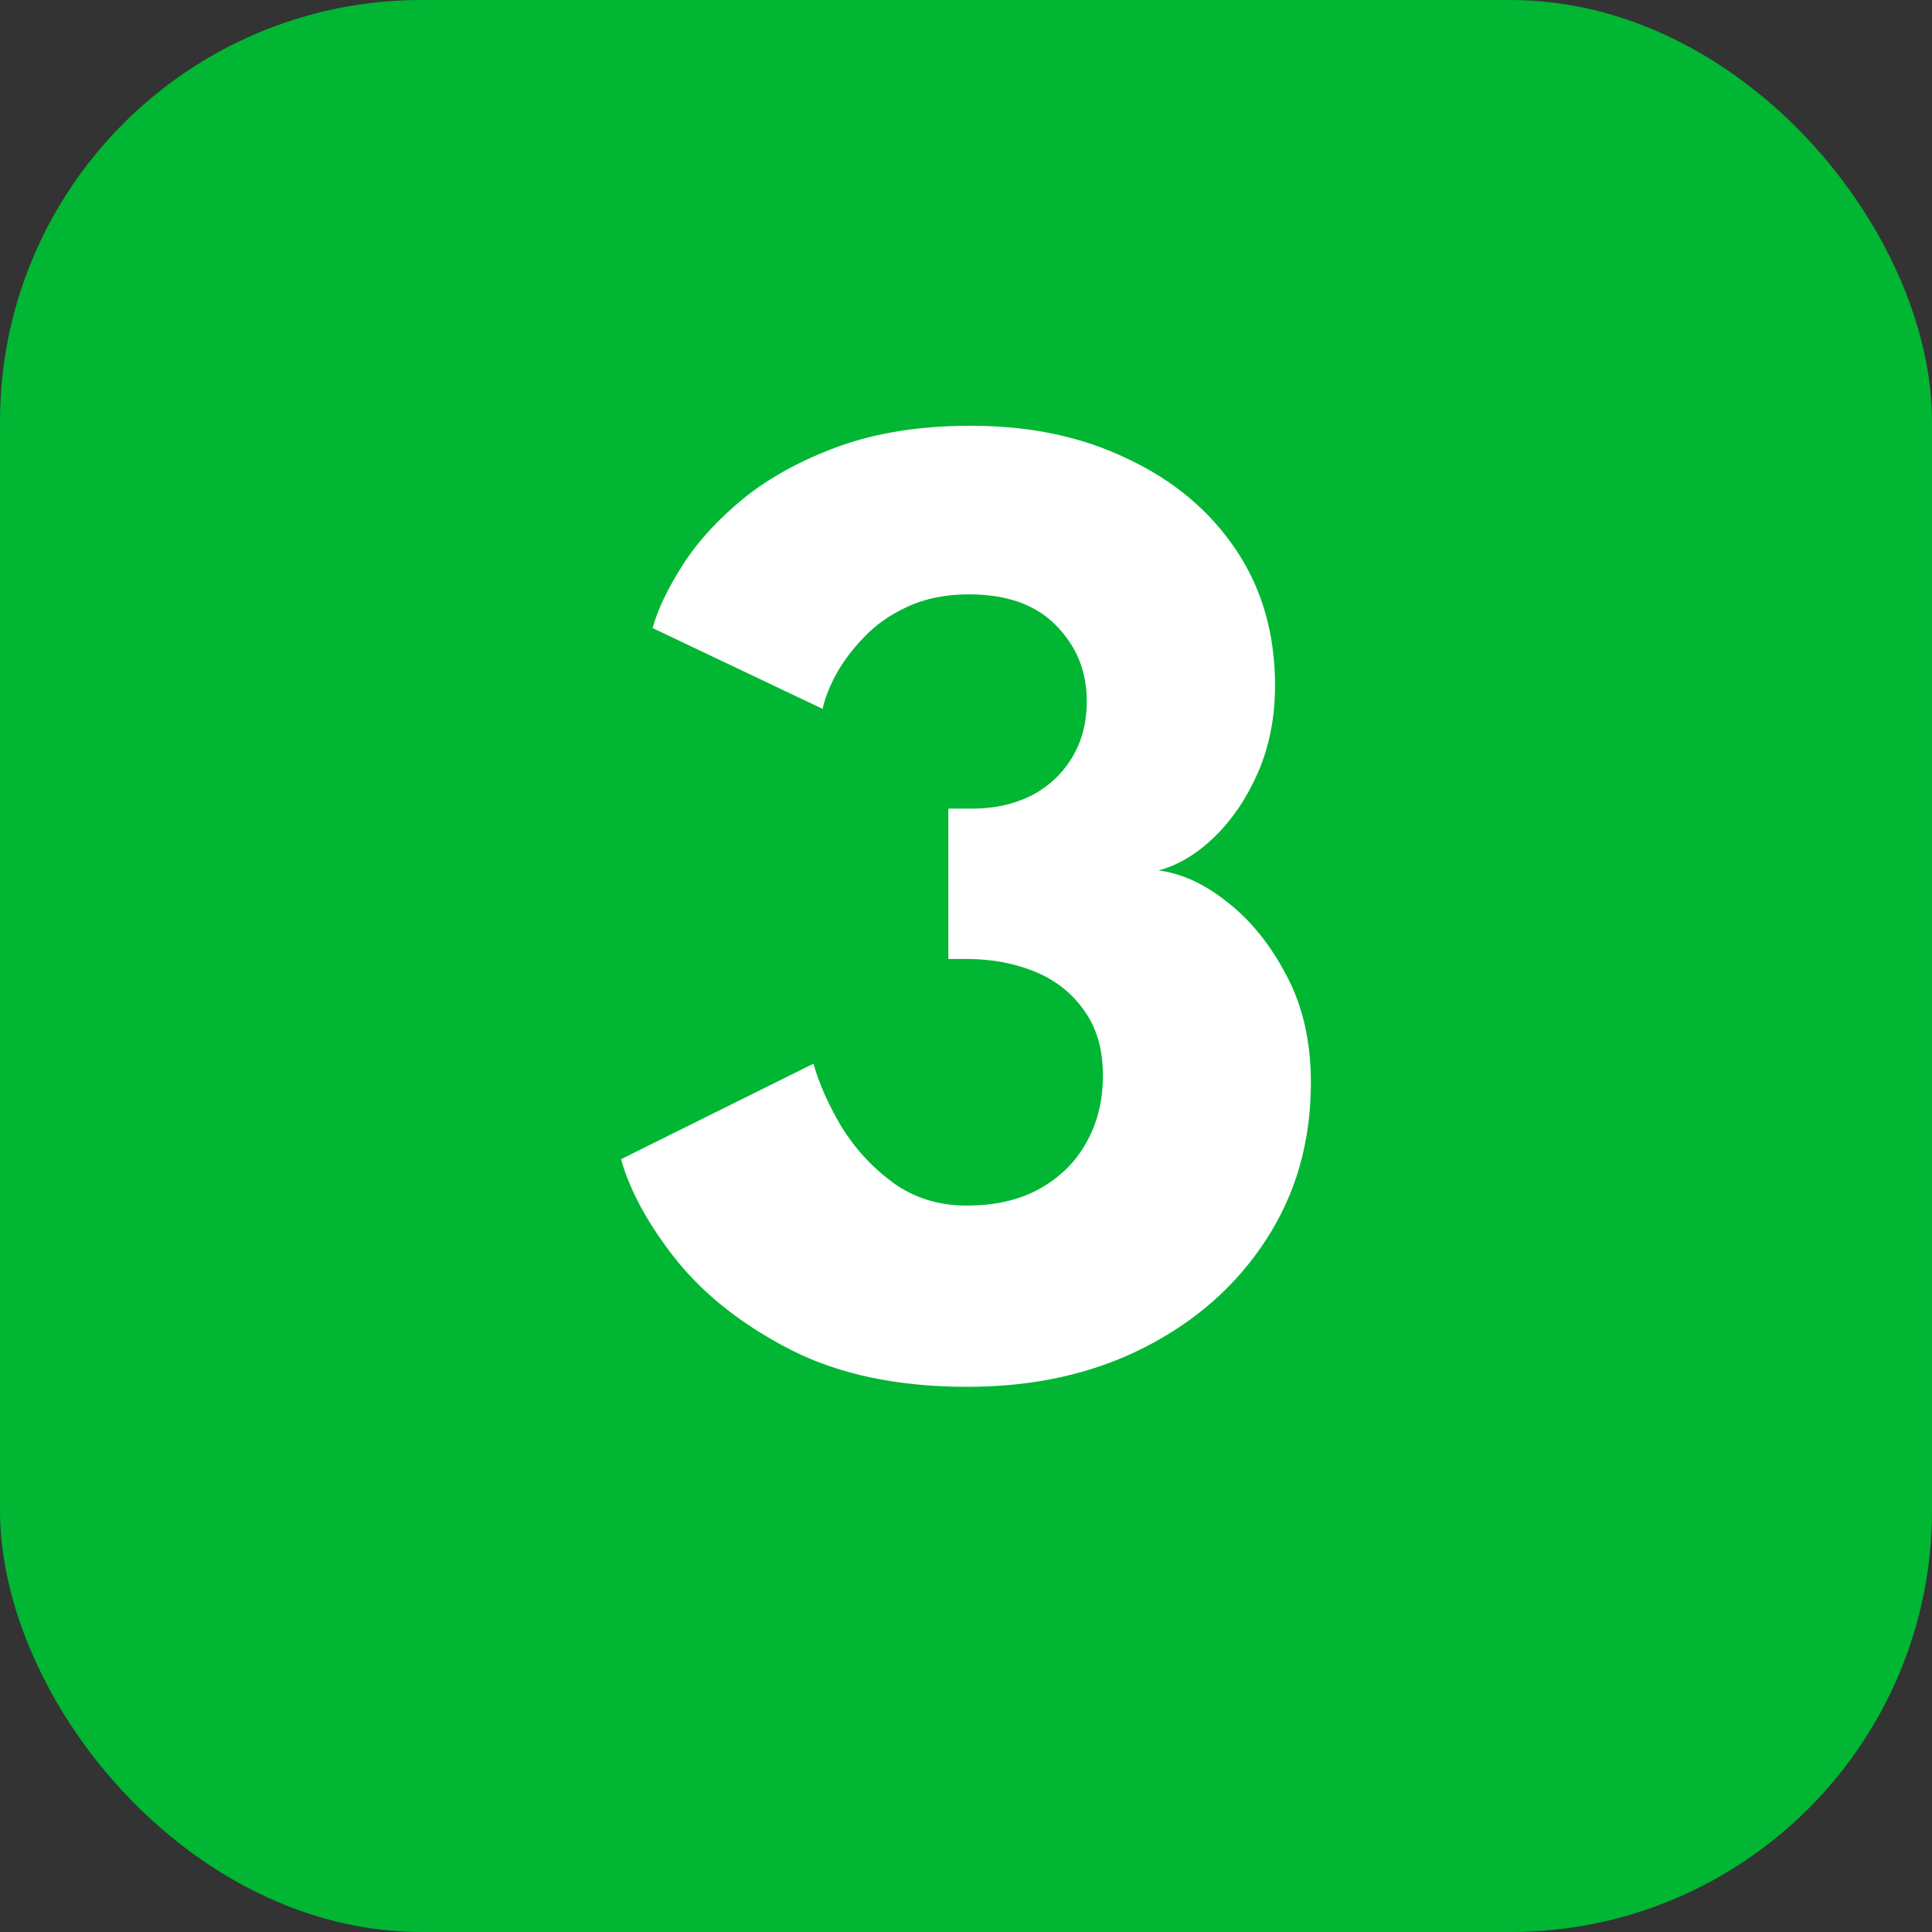
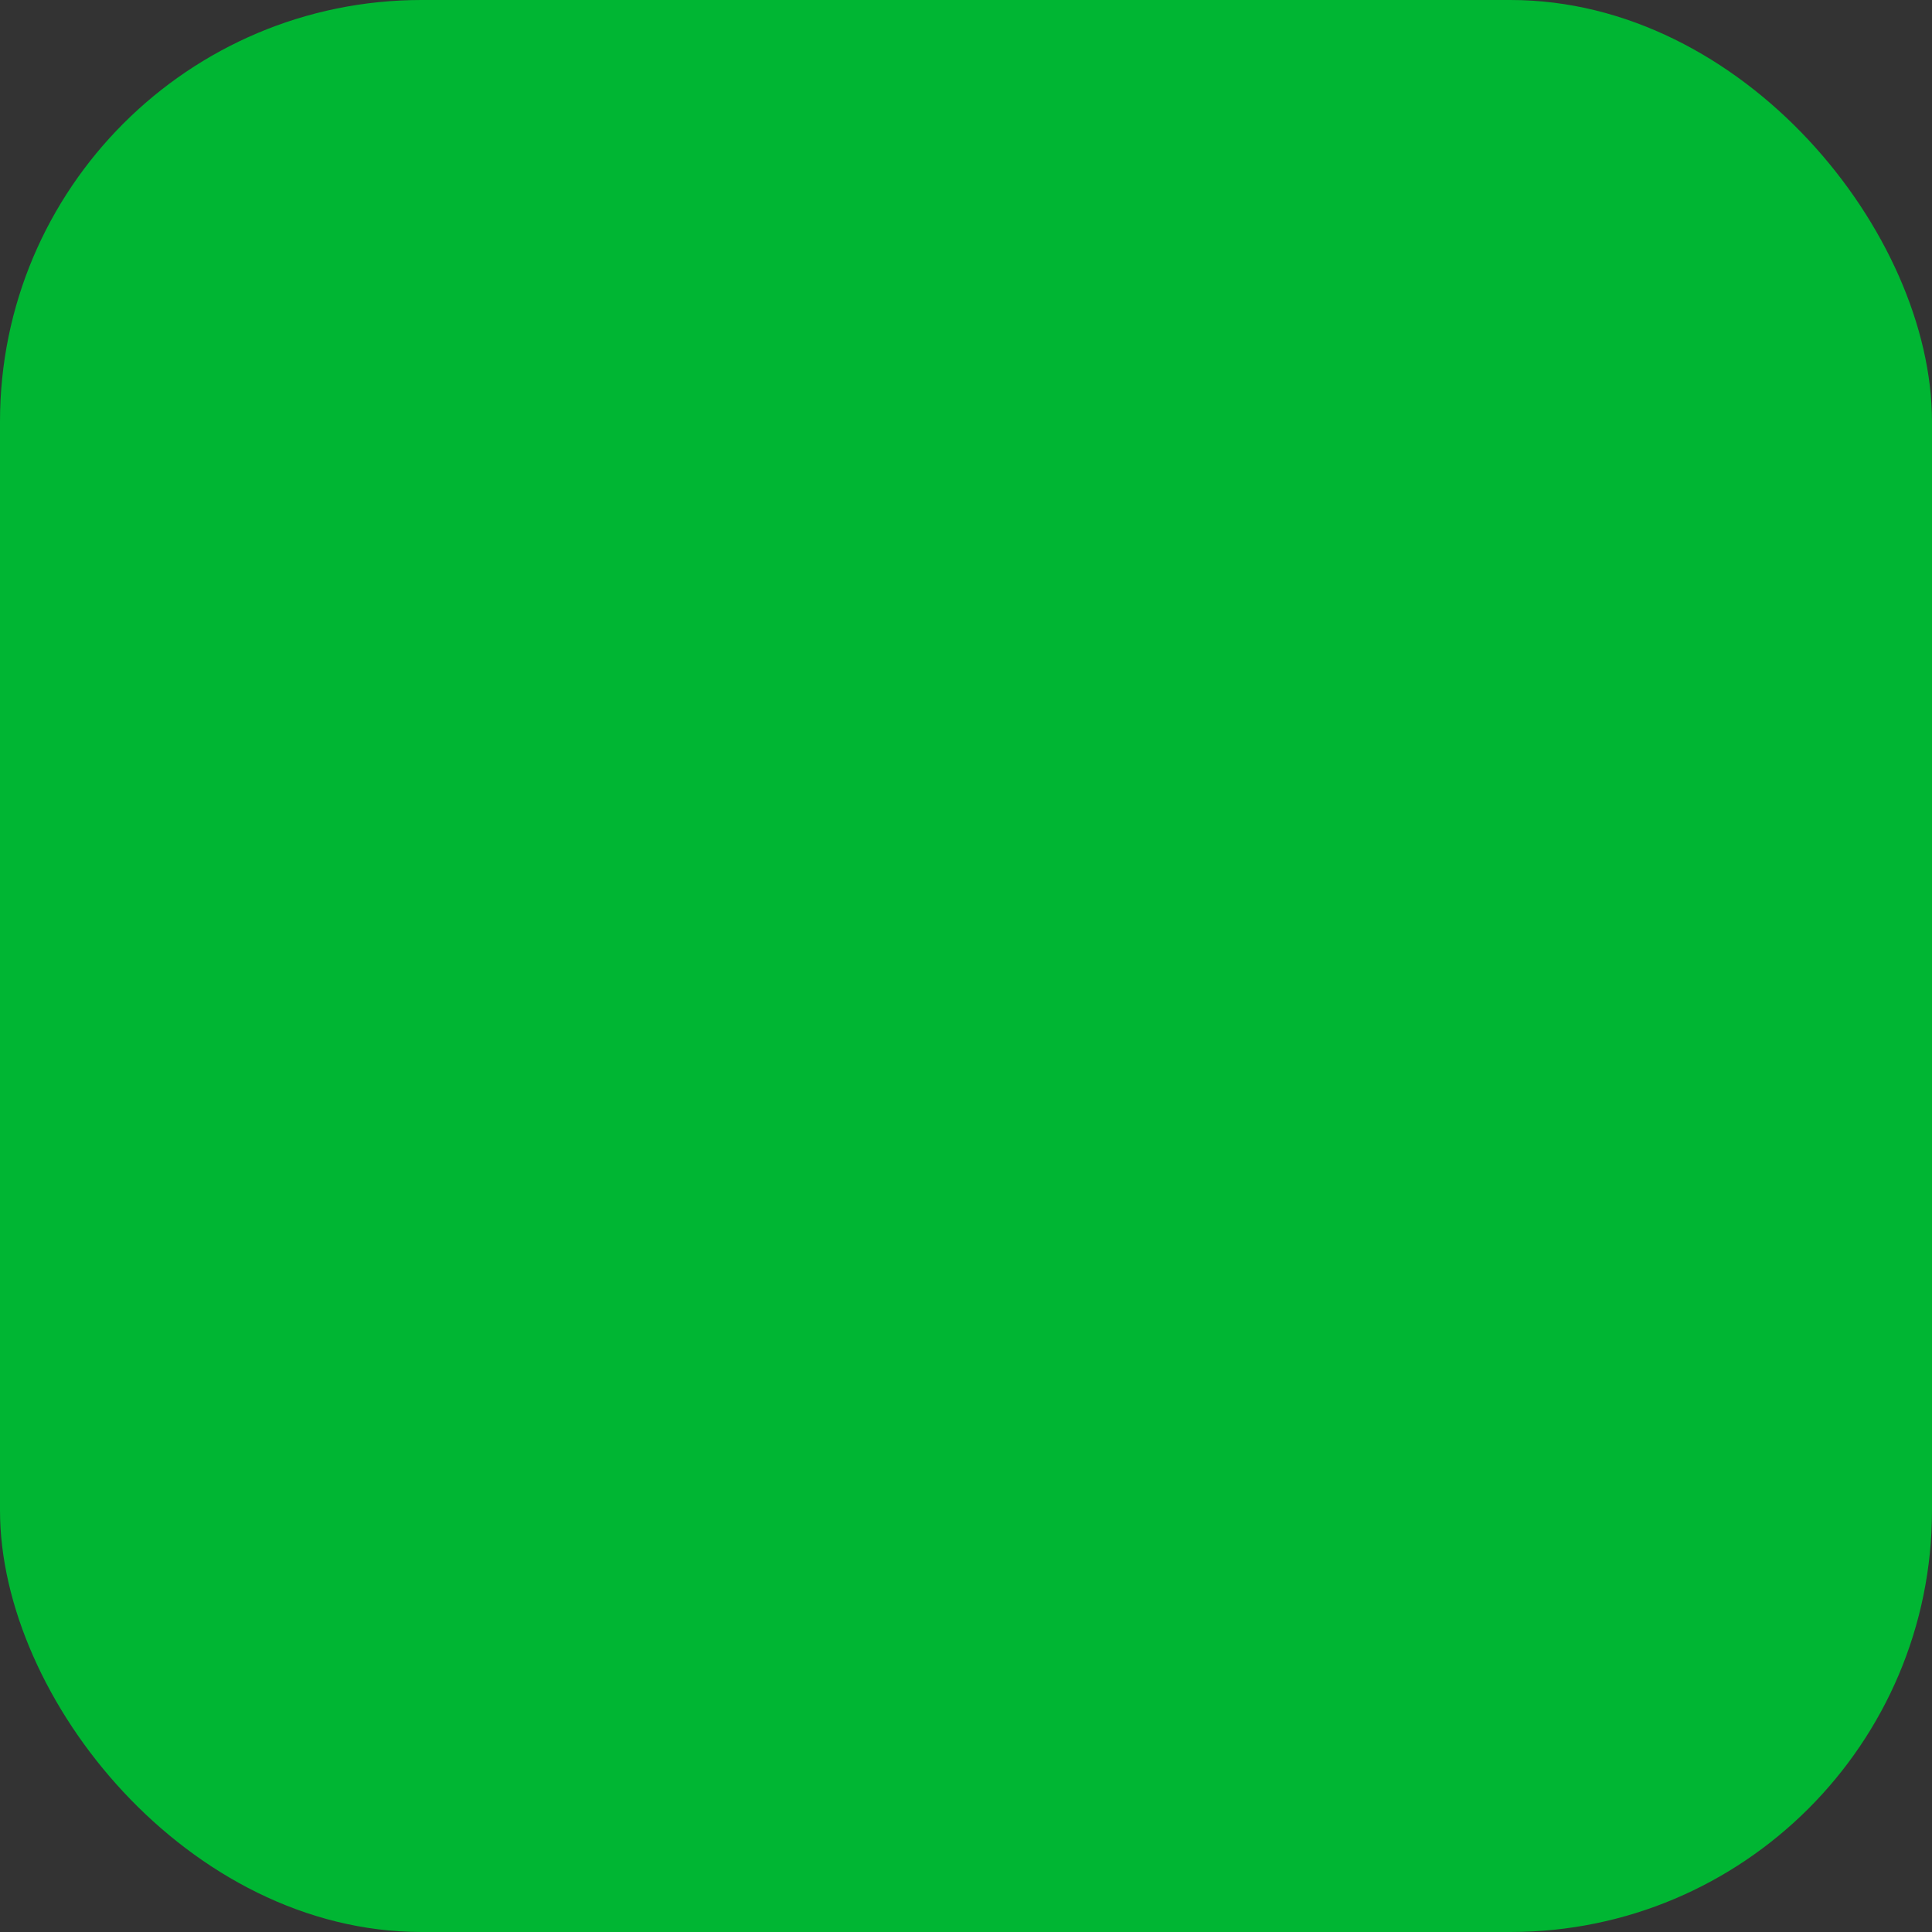
<svg xmlns="http://www.w3.org/2000/svg" width="55" height="55" viewBox="0 0 55 55" fill="none">
  <rect x="0" y="0" width="55" height="55" fill="#333333" stroke="none" />
  <rect width="55" height="55" rx="12" fill="#00B633" />
-   <path d="M18.578 17.88C18.725 17.347 19.012 16.747 19.438 16.08C19.865 15.413 20.445 14.78 21.178 14.18C21.925 13.58 22.832 13.087 23.898 12.7C24.978 12.313 26.225 12.12 27.638 12.12C29.318 12.12 30.805 12.433 32.098 13.06C33.405 13.673 34.432 14.533 35.178 15.64C35.925 16.747 36.298 18.04 36.298 19.52C36.298 20.413 36.138 21.233 35.818 21.98C35.498 22.713 35.085 23.327 34.578 23.82C34.072 24.313 33.538 24.633 32.978 24.78C33.632 24.86 34.285 25.16 34.938 25.68C35.605 26.2 36.165 26.893 36.618 27.76C37.085 28.627 37.318 29.647 37.318 30.82C37.318 32.5 36.892 33.993 36.038 35.3C35.198 36.593 34.045 37.613 32.578 38.36C31.112 39.107 29.432 39.48 27.538 39.48C25.578 39.48 23.912 39.133 22.538 38.44C21.178 37.747 20.092 36.9 19.278 35.9C18.478 34.9 17.945 33.933 17.678 33L23.158 30.28C23.318 30.853 23.585 31.453 23.958 32.08C24.345 32.707 24.838 33.24 25.438 33.68C26.038 34.107 26.732 34.32 27.518 34.32C28.332 34.32 29.025 34.16 29.598 33.84C30.172 33.52 30.612 33.087 30.918 32.54C31.238 31.98 31.398 31.34 31.398 30.62C31.398 29.873 31.218 29.253 30.858 28.76C30.512 28.267 30.045 27.9 29.458 27.66C28.872 27.42 28.225 27.3 27.518 27.3H26.998V23.02H27.678C28.292 23.02 28.845 22.9 29.338 22.66C29.832 22.407 30.218 22.053 30.498 21.6C30.792 21.133 30.938 20.587 30.938 19.96C30.938 19.12 30.652 18.407 30.078 17.82C29.505 17.22 28.672 16.92 27.578 16.92C26.912 16.92 26.325 17.04 25.818 17.28C25.325 17.507 24.912 17.8 24.578 18.16C24.245 18.507 23.978 18.867 23.778 19.24C23.592 19.6 23.472 19.913 23.418 20.18L18.578 17.88Z" fill="white" />
</svg>